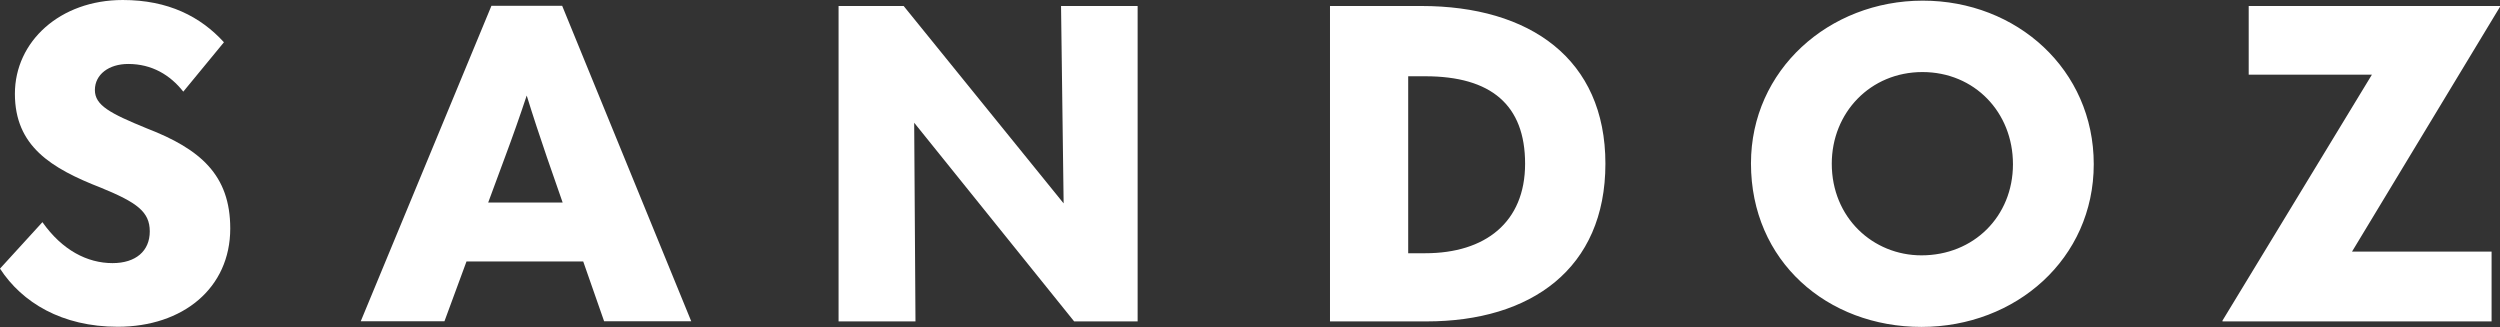
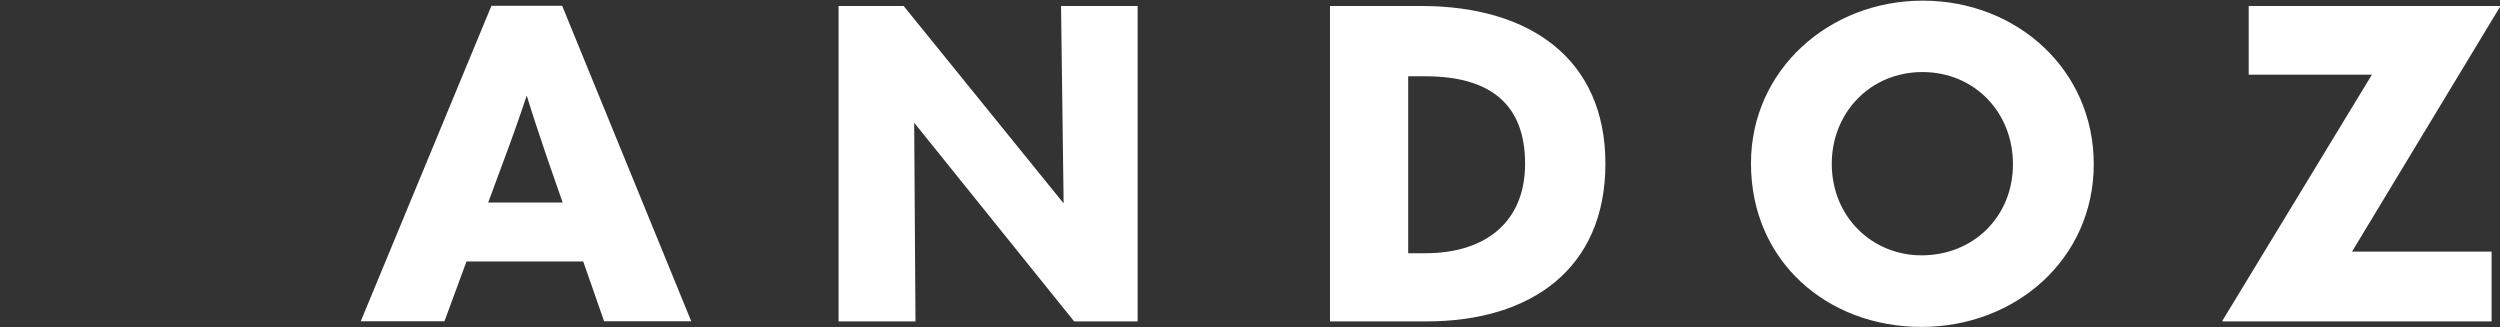
<svg xmlns="http://www.w3.org/2000/svg" version="1.2" viewBox="0 0 1544 202" width="1544" height="202">
  <rect x="0" y="0" width="1544" height="202" fill="#333333" stroke="none" />
  <title>Sandoz-Blue-svg</title>
  <style>
		.s0 { fill: #ffffff } 
	</style>
-   <path id="Layer" class="s0" d="m0 165.9l26.2-28.7c12.2 17.3 27.7 25.3 43.3 25.3 14.4 0 23-7.5 23-19.6 0-12.2-8.1-17.9-30-26.9-31.1-12.1-53.3-25.8-53.3-58.1 0-32.3 27.9-57.9 66.6-57.9 28.2 0 48.1 10.3 62.5 26.1l-25.1 30.5c-8.1-10.3-19.4-17.1-34-17.1-12 0-20.6 6.5-20.6 16.1 0 9.5 9.4 14.4 32.1 23.7 32.9 12.7 51.5 28.7 51.5 61.8 0 36.9-29.3 60.7-69.5 60.7-34.5 0-59.1-15-72.7-35.9z" />
  <path id="Layer" fill-rule="evenodd" class="s0" d="m373.1 198.4l-12.9-36.9h-72.1l-13.6 36.9h-51.7l80.7-194.8h43.7l79.7 194.8zm-71.6-73.3v-0.1zm46 0l-9.7-27.9c-4.4-12.9-8.6-25.5-12.5-38.2q-6.3 19-13.4 38l-10.4 28.1zm355.1-121.4v194.8h-39.2l-98.8-122.7 0.8 122.7h-47.5v-194.8h40.2l98.8 121.9-1.6-121.9zm118.8 194.8v-194.8h56.4c67 0 113.7 32.6 113.7 97.4 0 64.9-46 97.4-110.5 97.4zm48.3-42.1h10.5c37.1 0 61.7-19.1 61.7-55.3 0-36.2-20.9-54-61.7-54h-10.5zm211.7-55.5c0-57.6 48.1-100.5 106.1-100.5 58.1 0 105.6 42.6 105.6 101 0 58.4-48.1 100.5-106.4 100.5-58.2 0-105.3-40.6-105.3-101zm161.8 0.5c0-32.1-23.8-56.9-55.9-56.9-32.2 0-56 25.1-56 56.6 0 33.3 25.4 56.6 55.4 56.6 32.2 0 56.5-24 56.5-56.3zm129.4 97.1v-0.5l92.3-151.9h-76.1v-42.4h155.2v0.5l-91.4 151.2h86.2v43.1z" />
</svg>